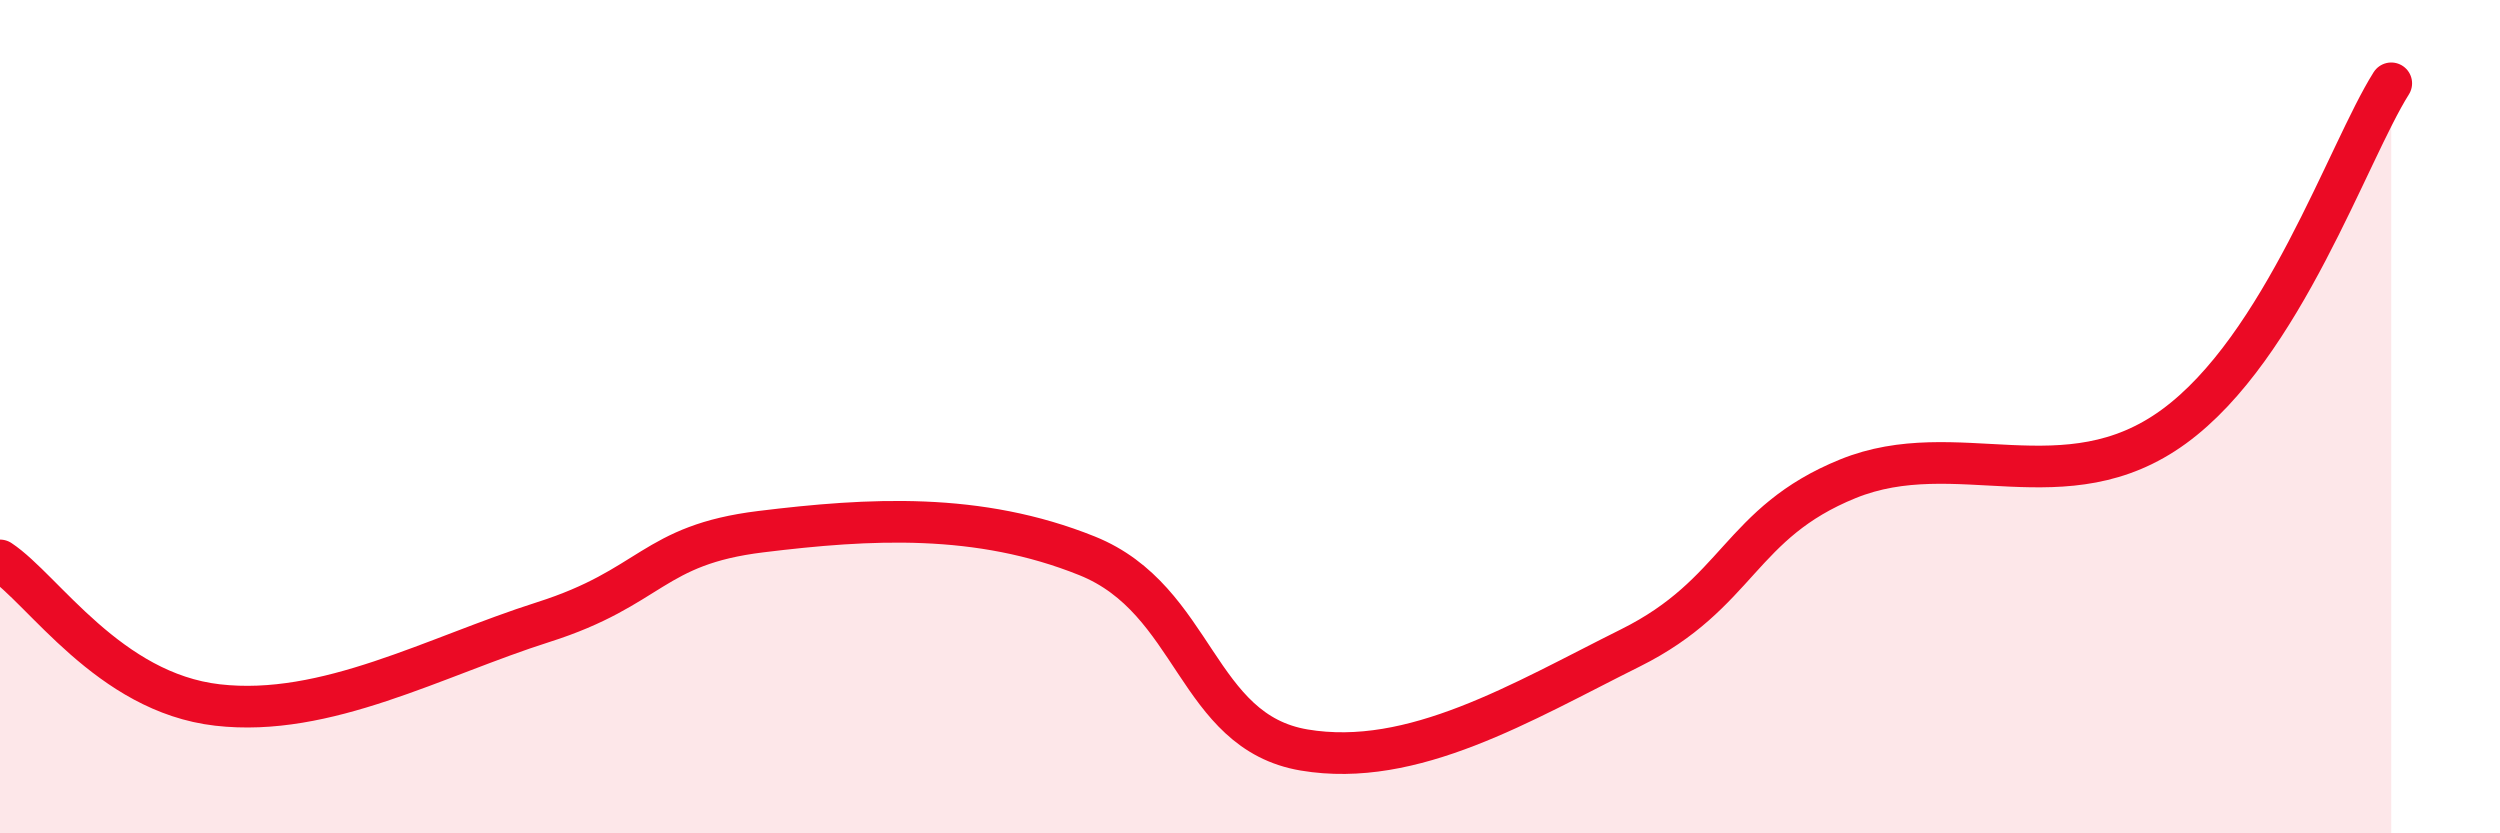
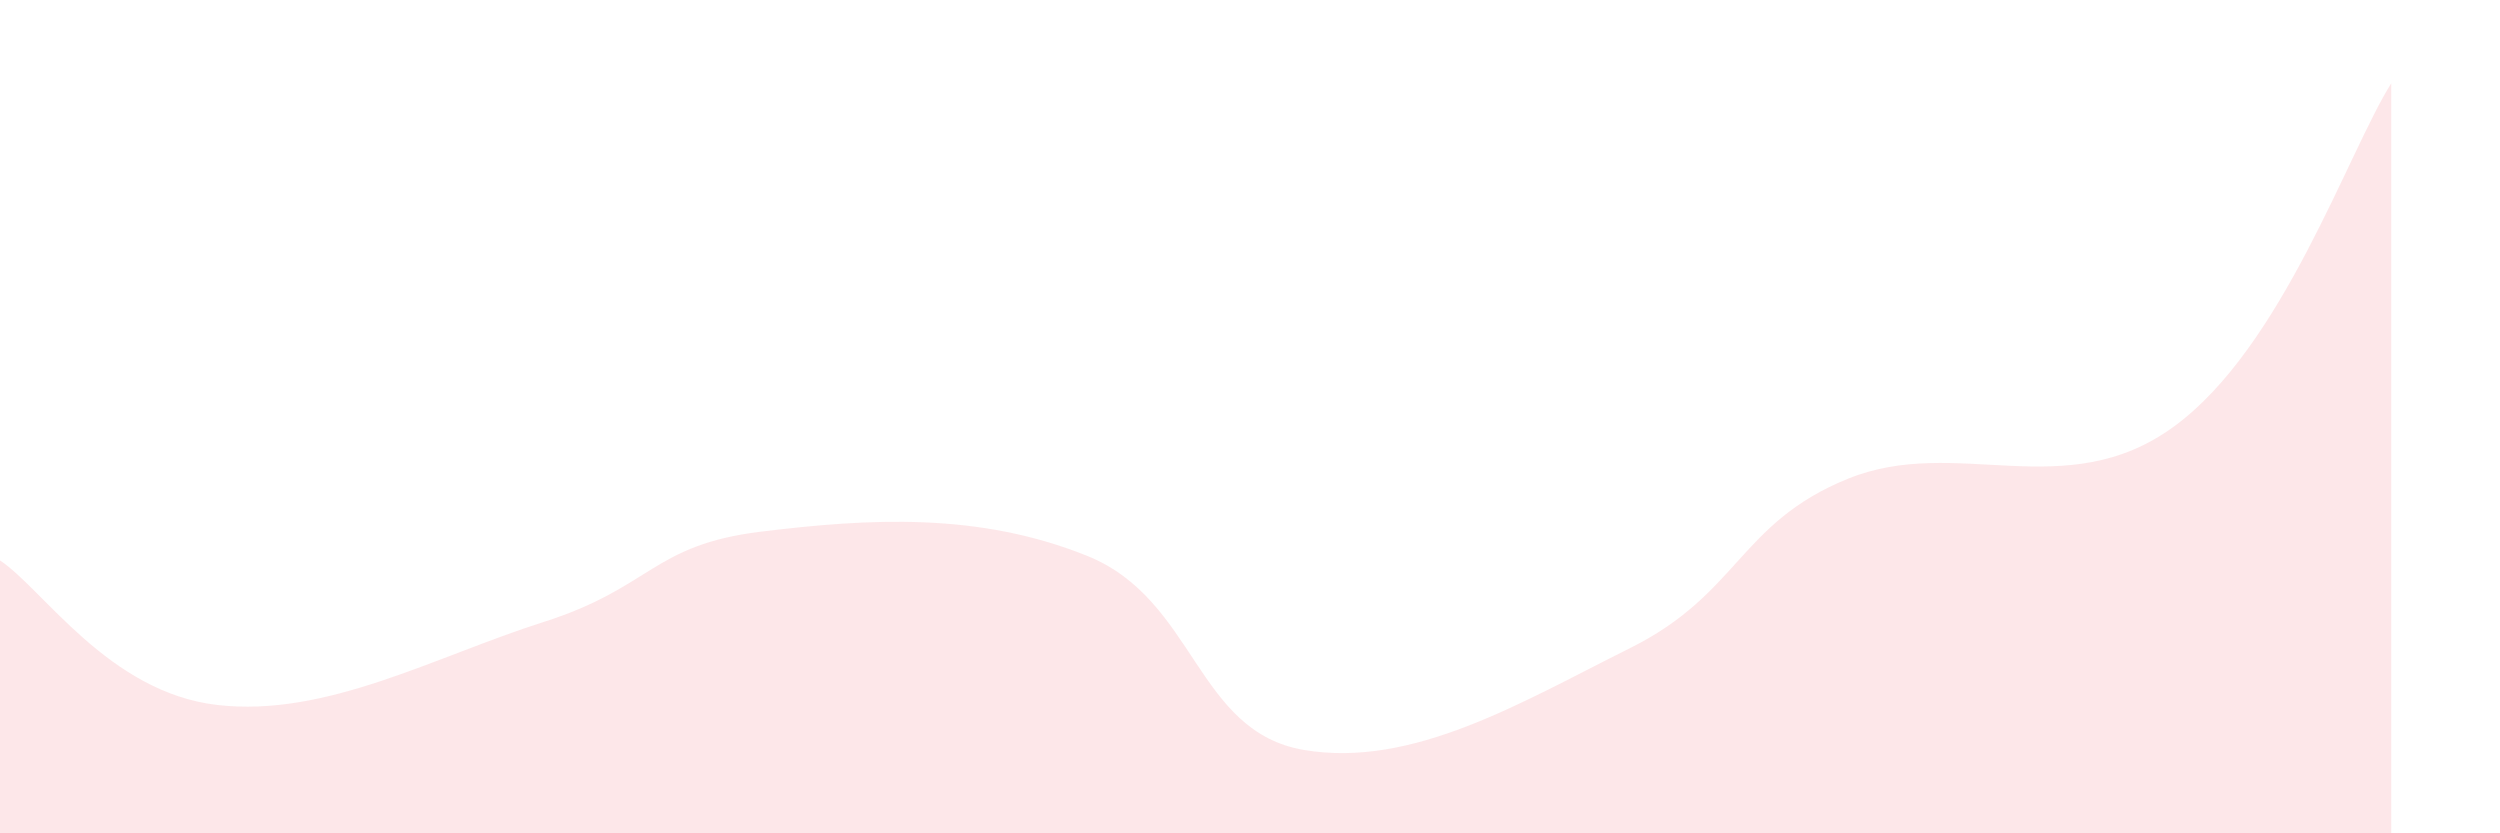
<svg xmlns="http://www.w3.org/2000/svg" width="60" height="20" viewBox="0 0 60 20">
  <path d="M 0,13.45 C 1.04,14.14 2.61,16.62 5.22,16.92 C 7.83,17.22 10.43,15.76 13.04,14.93 C 15.65,14.1 15.65,13.08 18.26,12.76 C 20.87,12.44 23.48,12.29 26.09,13.34 C 28.7,14.39 28.69,17.56 31.3,18 C 33.91,18.44 36.52,16.85 39.13,15.55 C 41.74,14.25 41.74,12.55 44.35,11.49 C 46.96,10.43 49.56,12.14 52.17,10.24 C 54.78,8.34 56.35,3.65 57.39,2L57.39 20L0 20Z" fill="#EB0A25" opacity="0.1" stroke-linecap="round" stroke-linejoin="round" />
-   <path d="M 0,13.45 C 1.04,14.14 2.61,16.62 5.22,16.92 C 7.83,17.22 10.43,15.76 13.04,14.93 C 15.65,14.1 15.65,13.08 18.26,12.76 C 20.87,12.44 23.48,12.29 26.09,13.34 C 28.7,14.39 28.69,17.56 31.3,18 C 33.91,18.44 36.52,16.85 39.13,15.55 C 41.74,14.25 41.74,12.55 44.35,11.49 C 46.96,10.43 49.56,12.14 52.17,10.24 C 54.78,8.34 56.35,3.65 57.39,2" stroke="#EB0A25" stroke-width="1" fill="none" stroke-linecap="round" stroke-linejoin="round" />
</svg>